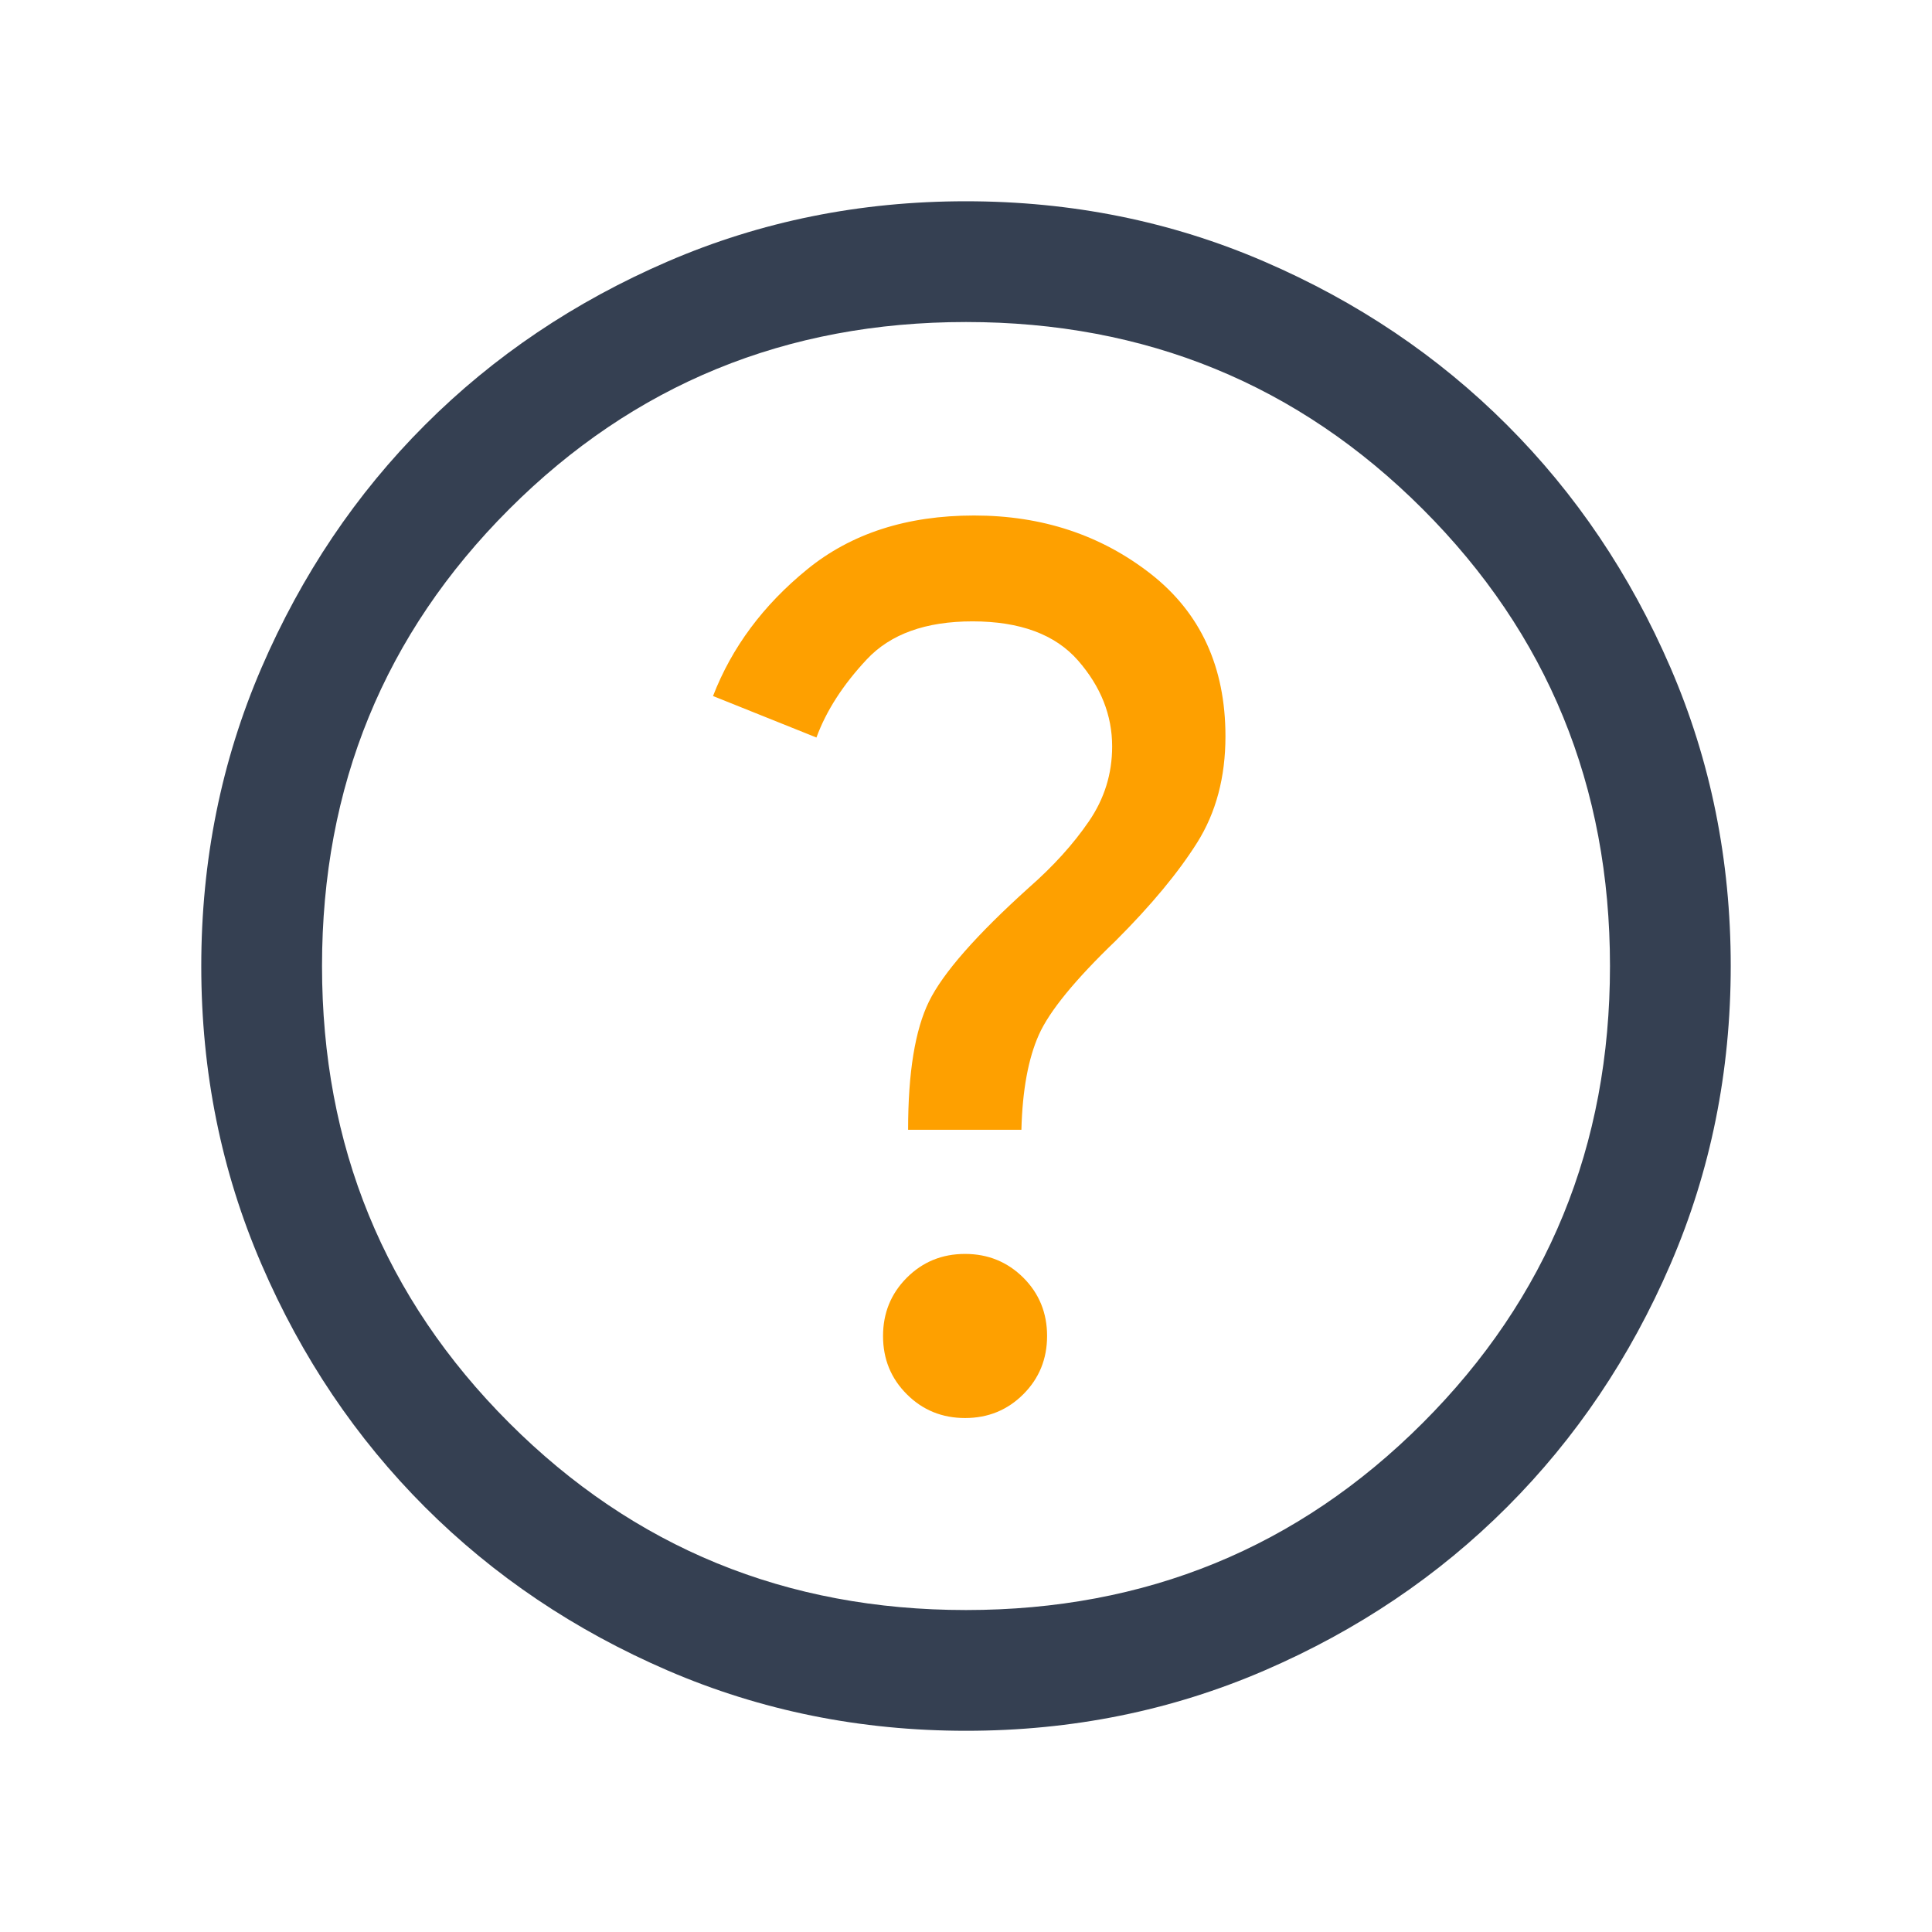
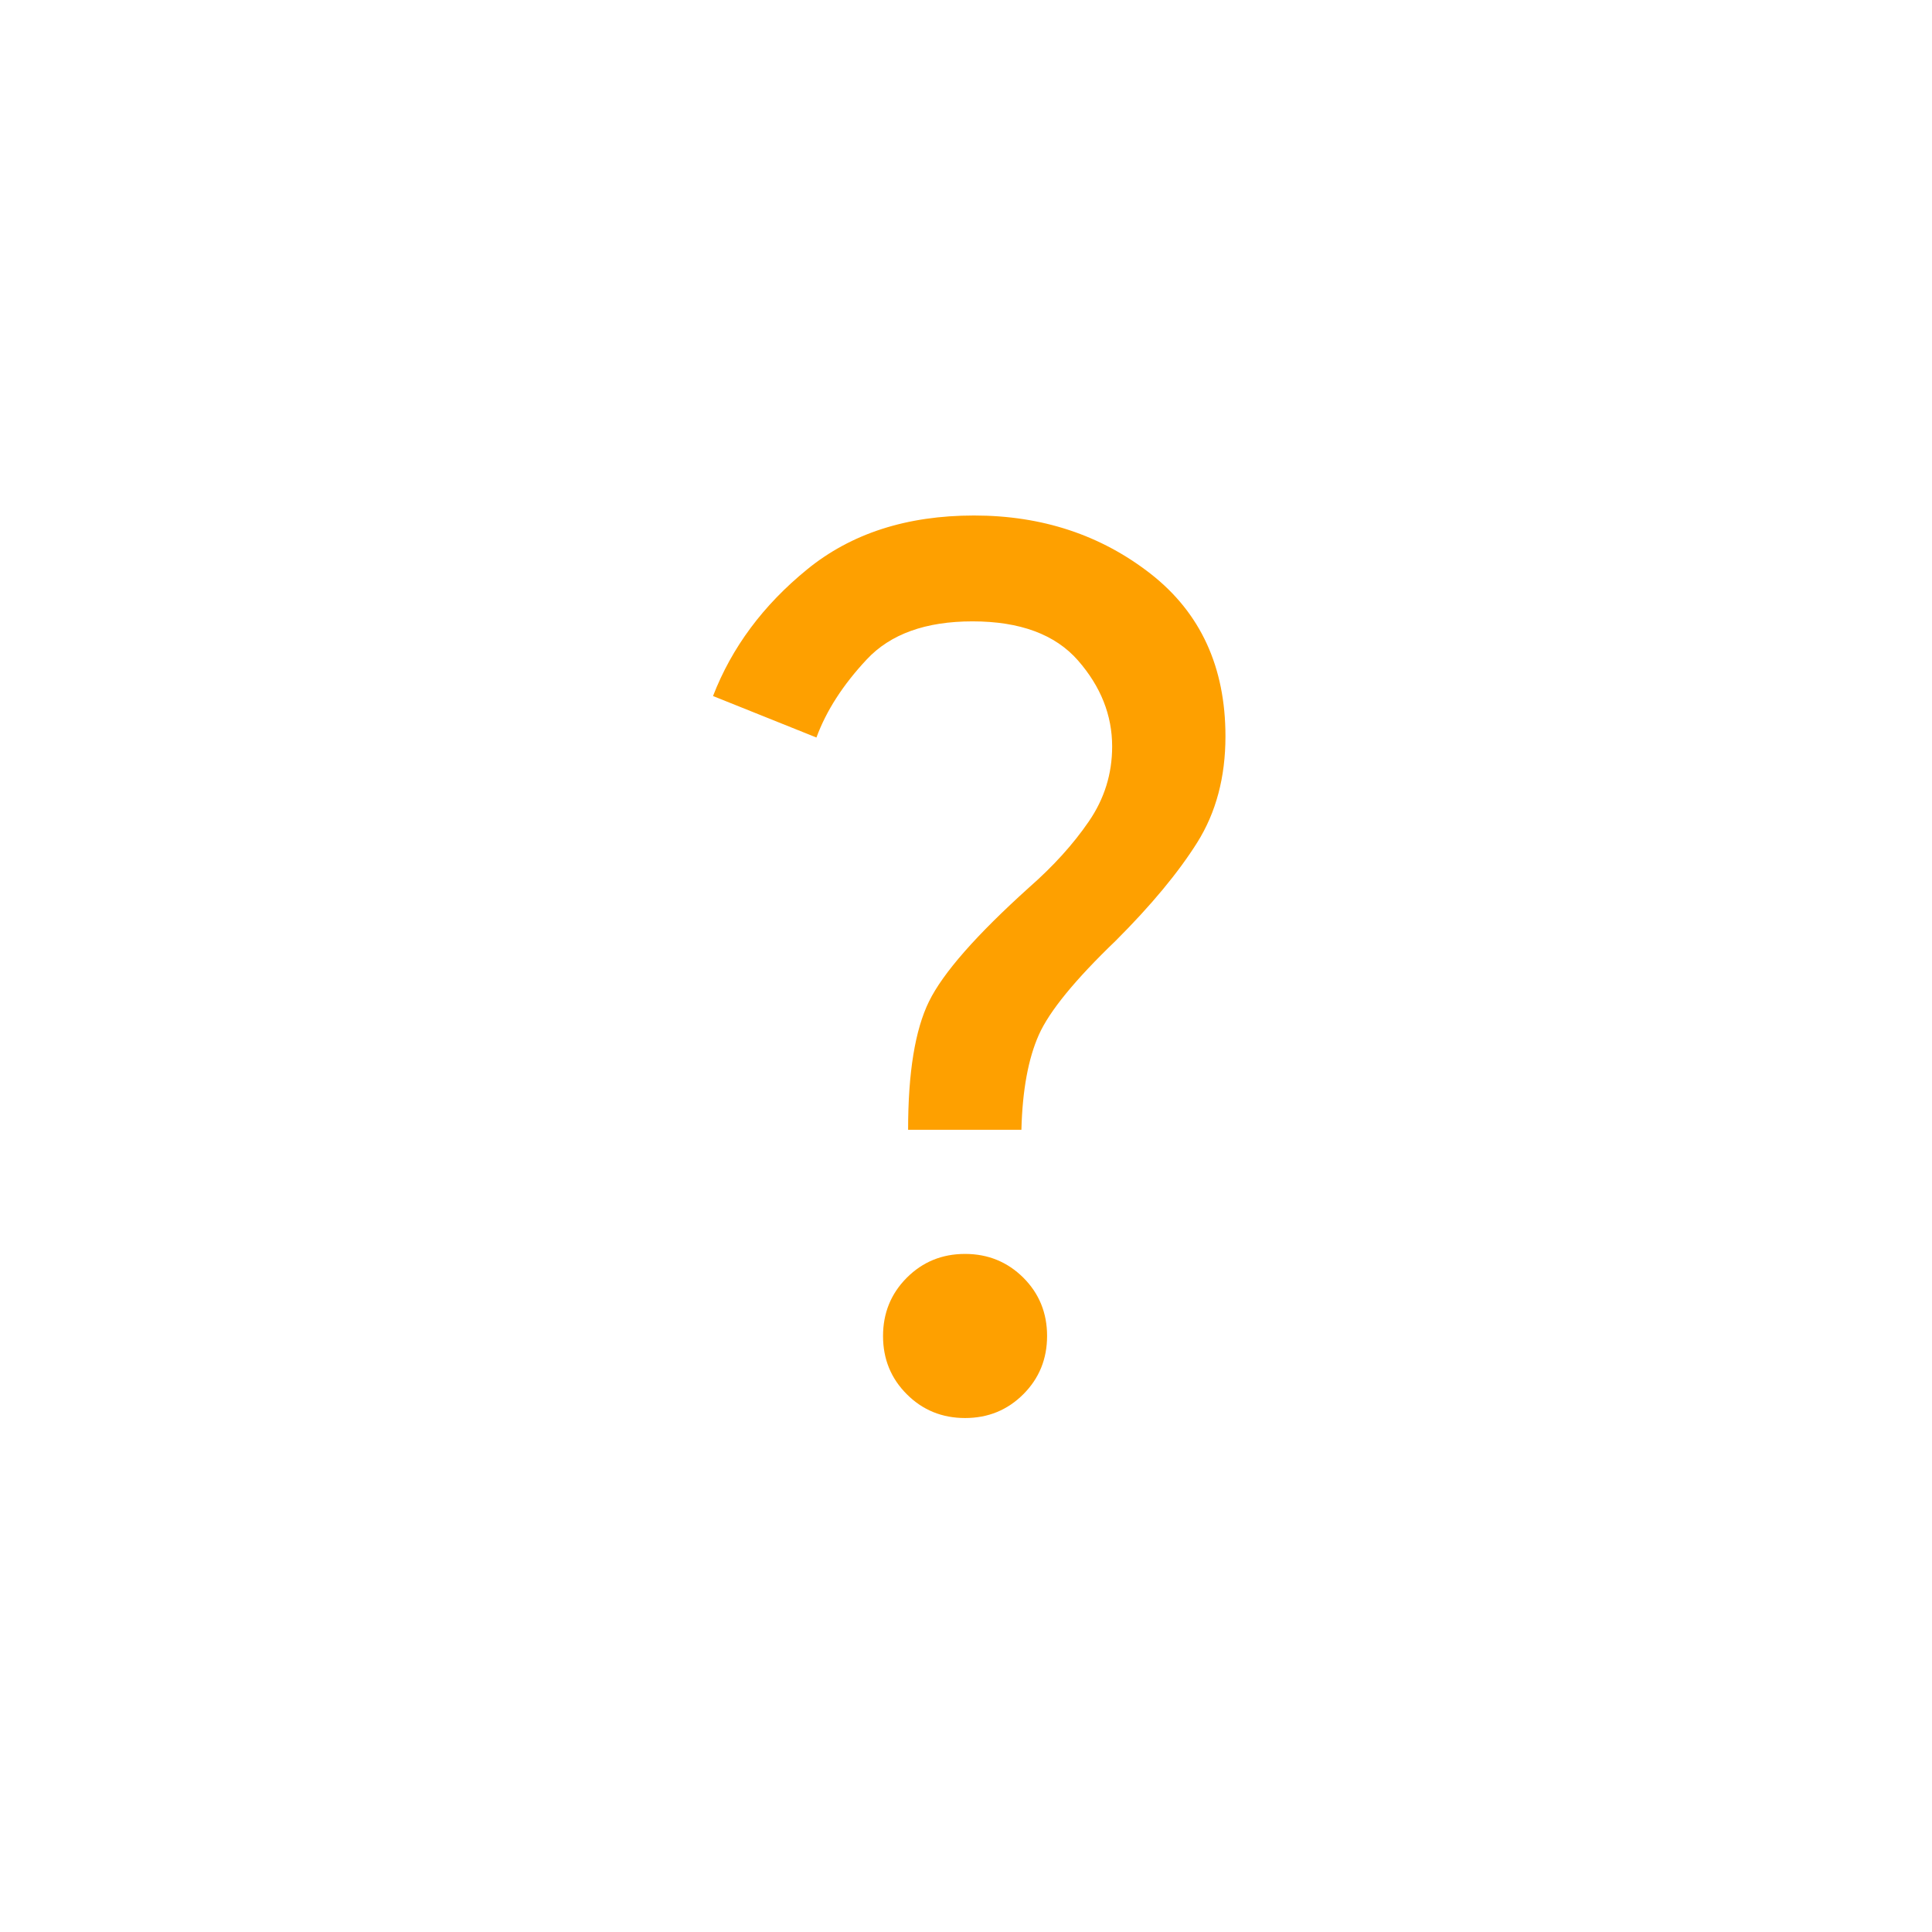
<svg xmlns="http://www.w3.org/2000/svg" width="34" height="34" viewBox="0 0 34 34" fill="none">
-   <path d="M17.002 30.459C15.141 30.459 13.391 30.105 11.753 29.399C10.115 28.692 8.691 27.734 7.479 26.523C6.268 25.312 5.308 23.888 4.602 22.25C3.895 20.613 3.542 18.864 3.542 17.003C3.542 15.141 3.895 13.392 4.601 11.754C5.308 10.116 6.266 8.691 7.477 7.48C8.688 6.268 10.113 5.309 11.75 4.602C13.387 3.895 15.136 3.542 16.997 3.542C18.859 3.542 20.609 3.895 22.247 4.602C23.884 5.308 25.309 6.267 26.52 7.478C27.732 8.689 28.691 10.113 29.398 11.75C30.105 13.387 30.458 15.137 30.458 16.998C30.458 18.859 30.105 20.609 29.398 22.247C28.692 23.885 27.733 25.309 26.522 26.521C25.311 27.733 23.887 28.692 22.25 29.399C20.613 30.105 18.864 30.459 17.002 30.459ZM17 28.334C20.164 28.334 22.844 27.236 25.039 25.04C27.235 22.844 28.333 20.164 28.333 17C28.333 13.836 27.235 11.157 25.039 8.961C22.844 6.765 20.164 5.667 17 5.667C13.836 5.667 11.156 6.765 8.96 8.961C6.764 11.157 5.667 13.836 5.667 17C5.667 20.164 6.764 22.844 8.96 25.04C11.156 27.236 13.836 28.334 17 28.334Z" fill="#354052" />
  <path d="M18.009 24.536C17.73 24.815 17.389 24.955 16.984 24.955C16.58 24.955 16.238 24.816 15.959 24.537C15.679 24.258 15.54 23.916 15.54 23.512C15.54 23.108 15.679 22.766 15.958 22.486C16.237 22.207 16.578 22.067 16.983 22.067C17.387 22.067 17.729 22.207 18.009 22.485C18.288 22.764 18.427 23.106 18.427 23.51C18.427 23.915 18.288 24.257 18.009 24.536Z" fill="#FEA000" />
  <path d="M17.975 19.882H15.981C15.981 18.876 16.104 18.123 16.349 17.624C16.594 17.124 17.181 16.455 18.112 15.616C18.537 15.243 18.886 14.858 19.16 14.458C19.435 14.059 19.572 13.618 19.572 13.137C19.572 12.586 19.372 12.082 18.971 11.623C18.57 11.165 17.951 10.935 17.114 10.935C16.291 10.935 15.671 11.158 15.254 11.604C14.836 12.05 14.541 12.508 14.368 12.979L12.548 12.249C12.879 11.393 13.431 10.65 14.206 10.019C14.981 9.388 15.959 9.072 17.142 9.072C18.338 9.072 19.375 9.415 20.252 10.1C21.128 10.786 21.566 11.739 21.566 12.958C21.566 13.677 21.4 14.3 21.069 14.827C20.737 15.355 20.26 15.93 19.637 16.553C18.92 17.242 18.468 17.794 18.282 18.211C18.096 18.628 17.993 19.185 17.975 19.882Z" fill="#FEA000" />
</svg>